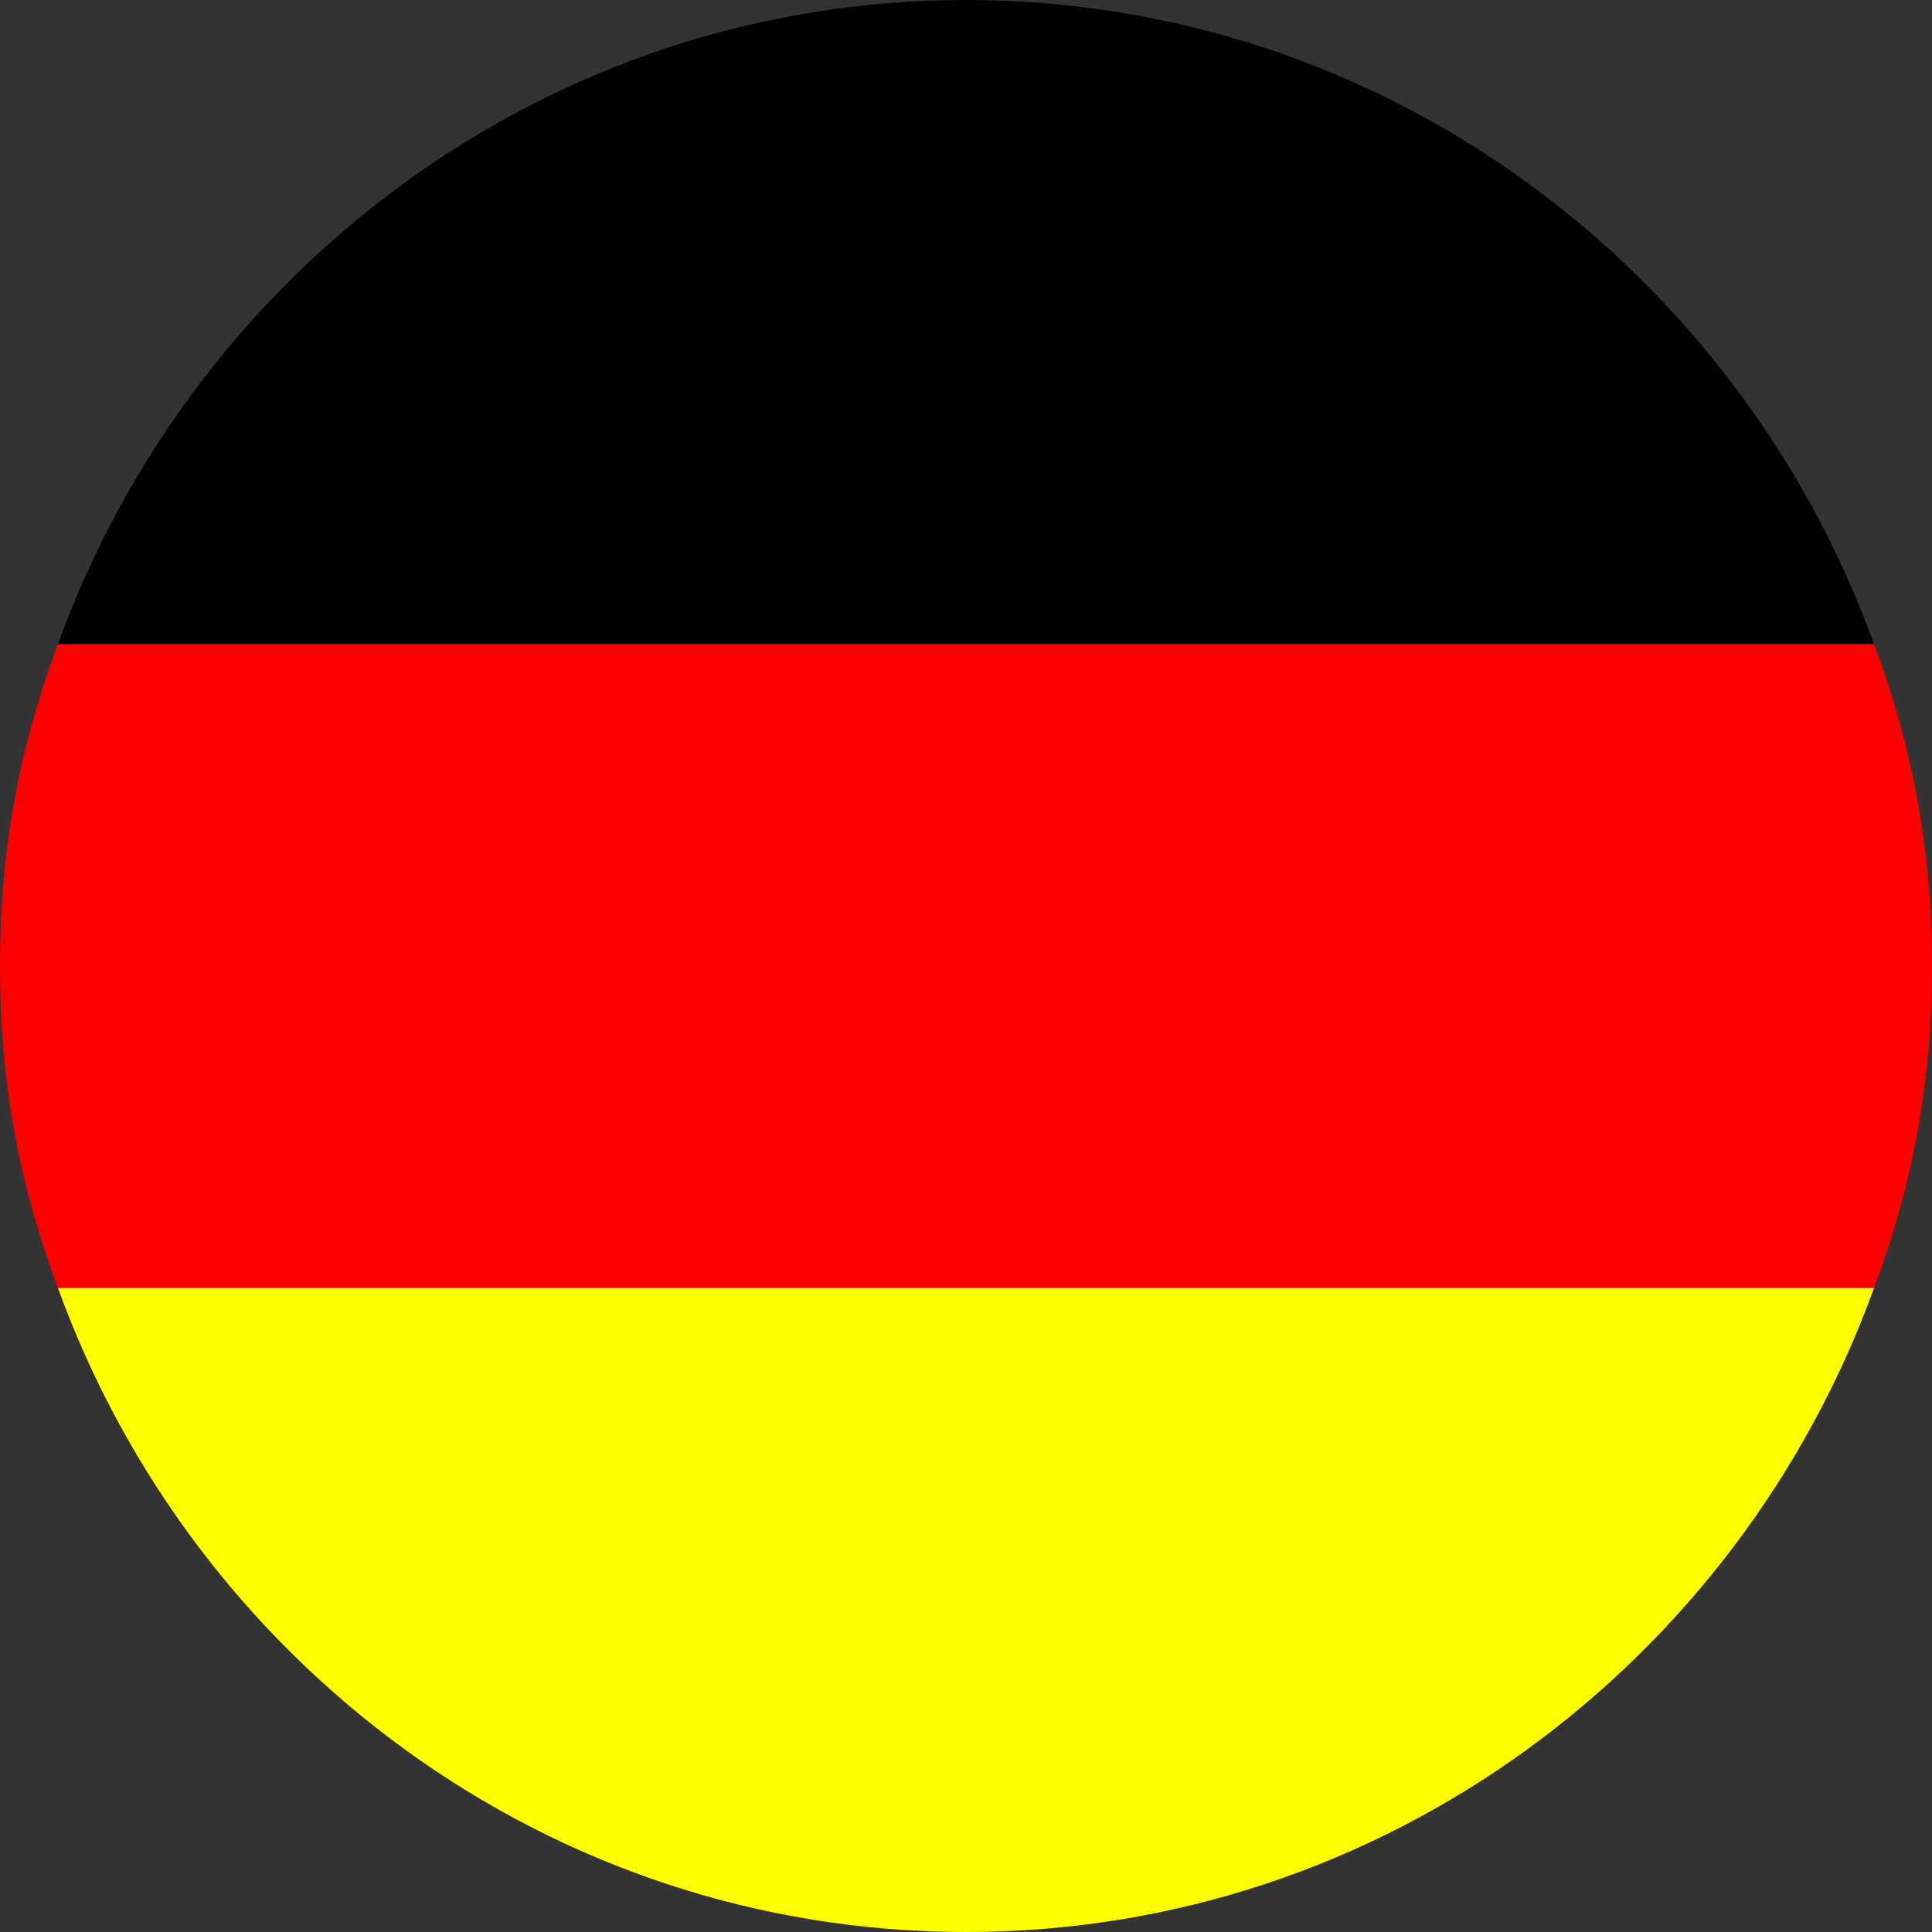
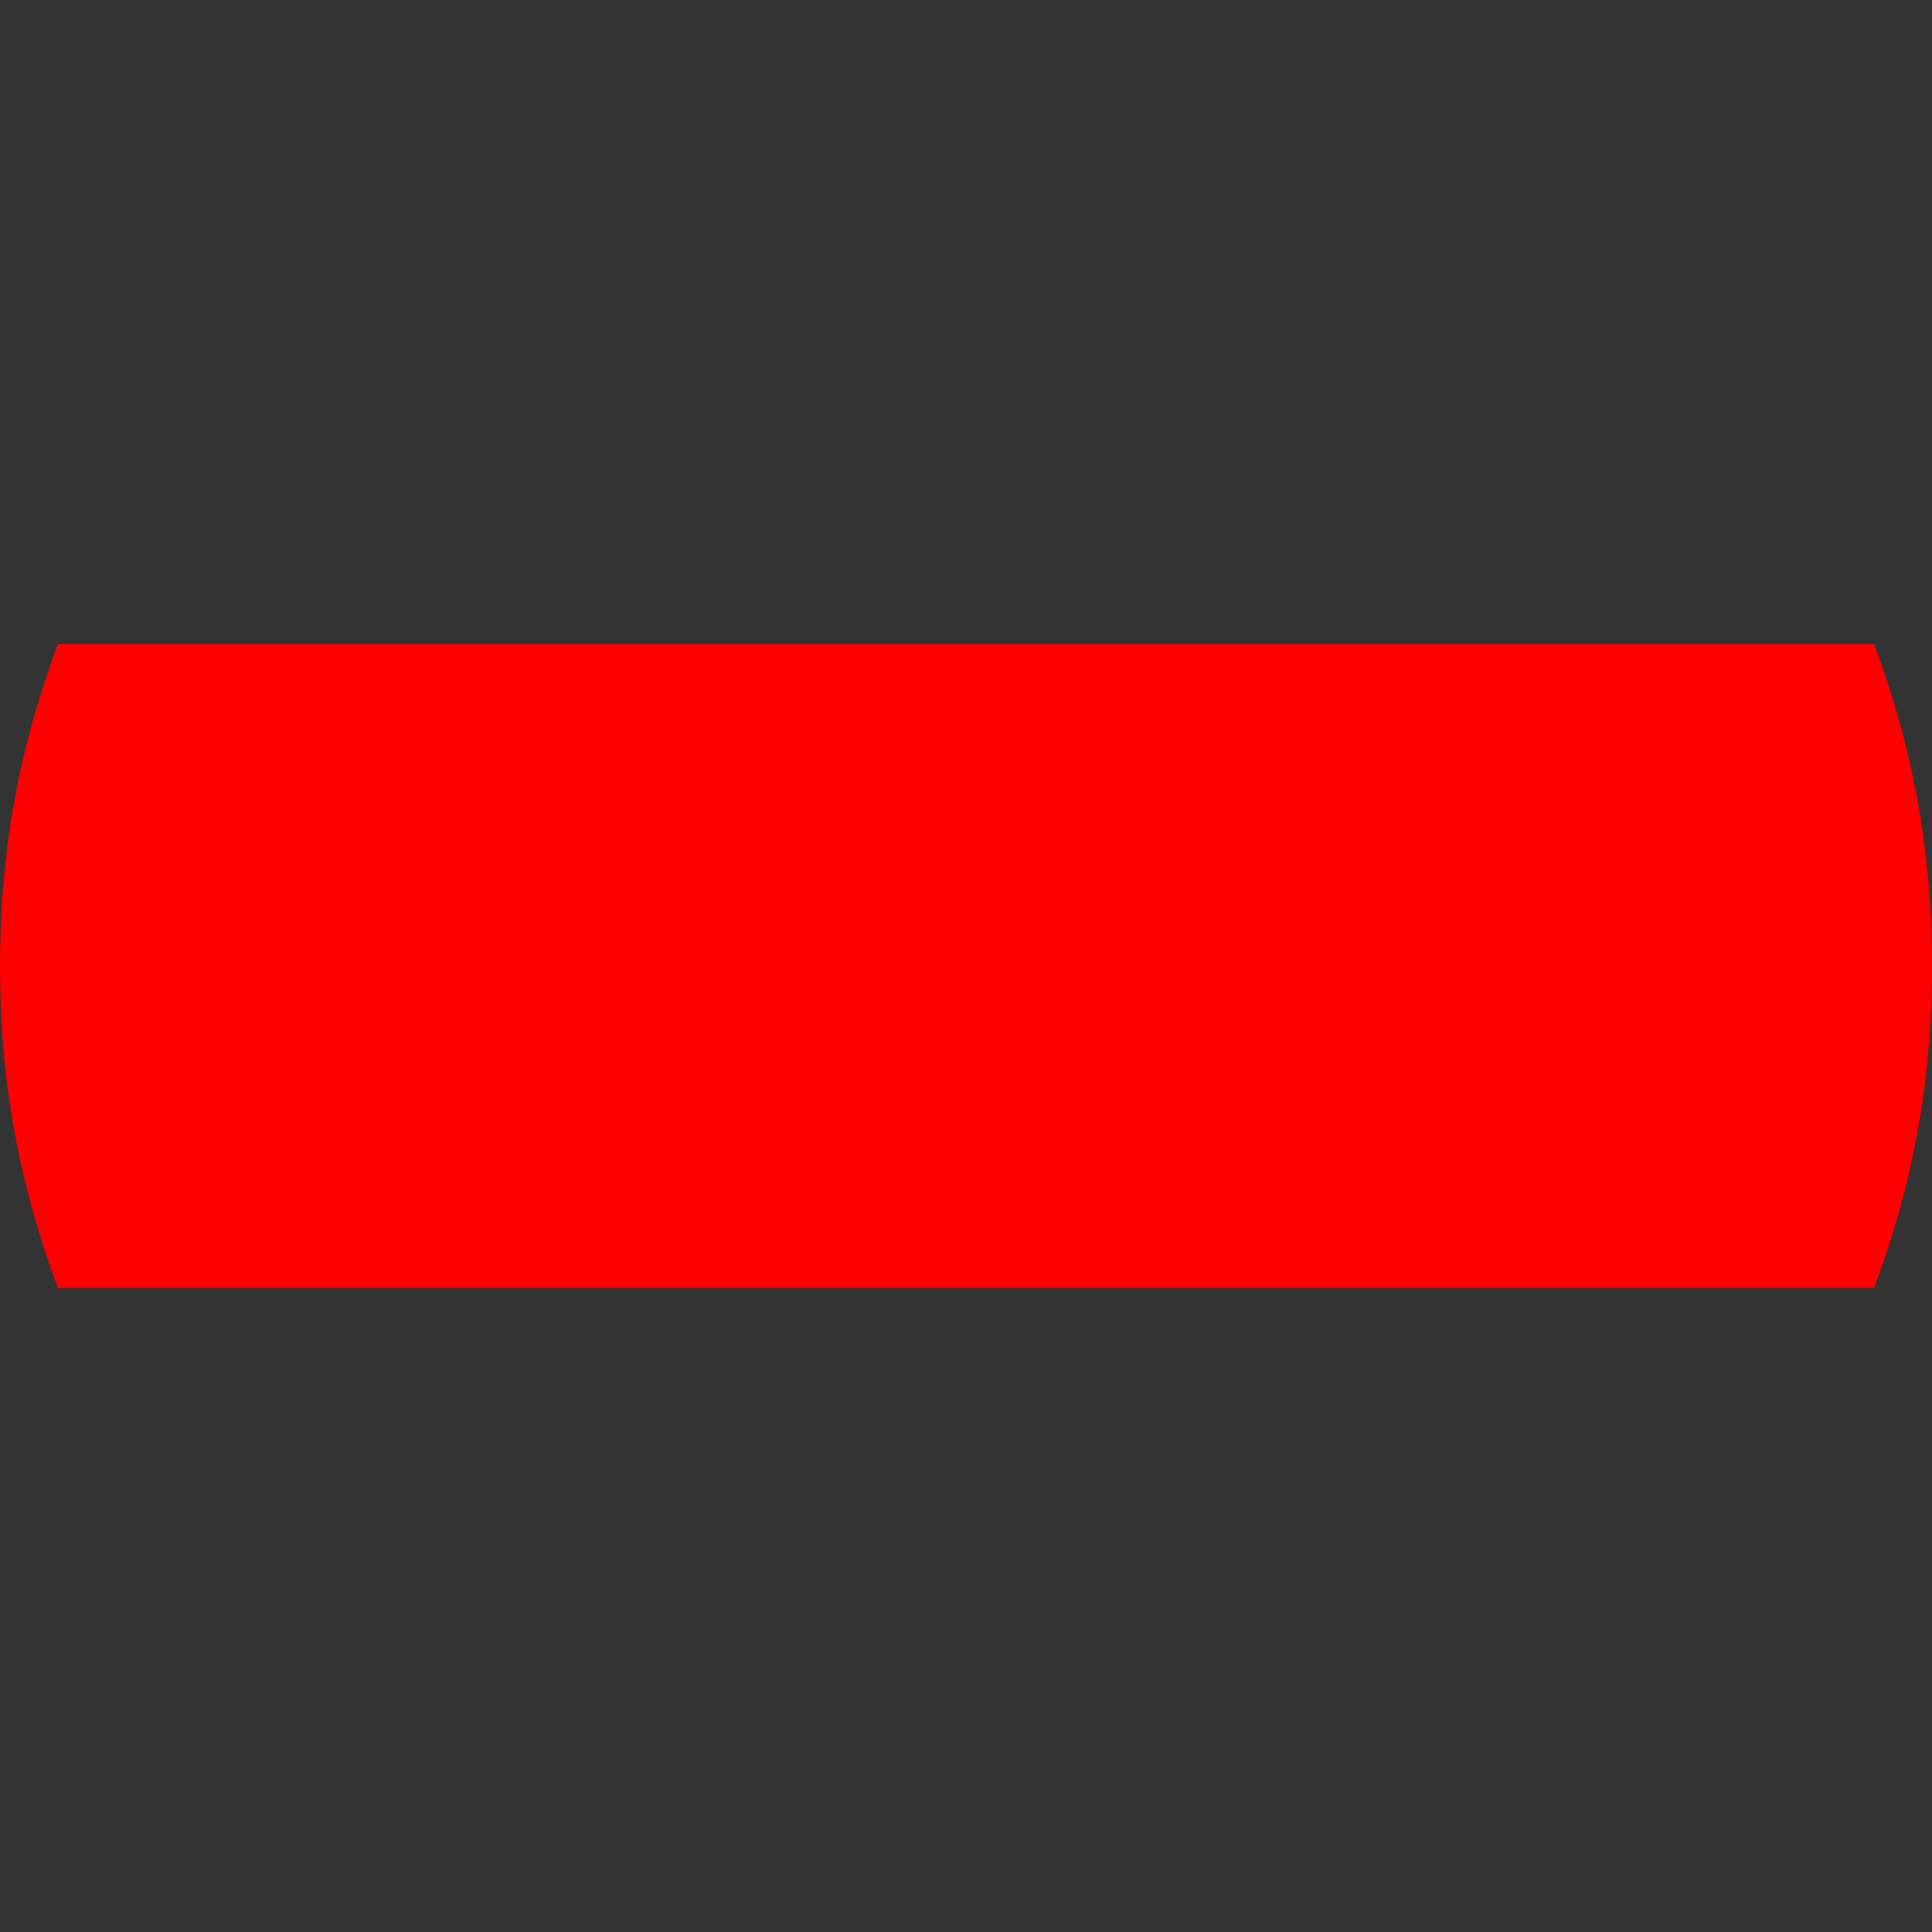
<svg xmlns="http://www.w3.org/2000/svg" width="30" height="30" viewBox="0 0 30 30">
  <rect x="0" y="0" width="30" height="30" fill="#333333" stroke="none" />
  <style type="text/css">.st0{fill:#FF0000;} .st1{fill:#FFFF00;}</style>
  <path class="st0" d="M29.1 20c.6-1.6.9-3.2.9-5 0-1.8-.3-3.4-.9-5h-28.2c-.6 1.6-.9 3.2-.9 5 0 1.8.3 3.4.9 5h28.2z" />
-   <path d="M29.1 10c-2.1-5.8-7.6-10-14.1-10s-12 4.2-14.1 10h28.2z" />
-   <path class="st1" d="M.9 20c2.1 5.8 7.6 10 14.1 10s12-4.2 14.1-10h-28.2z" />
</svg>